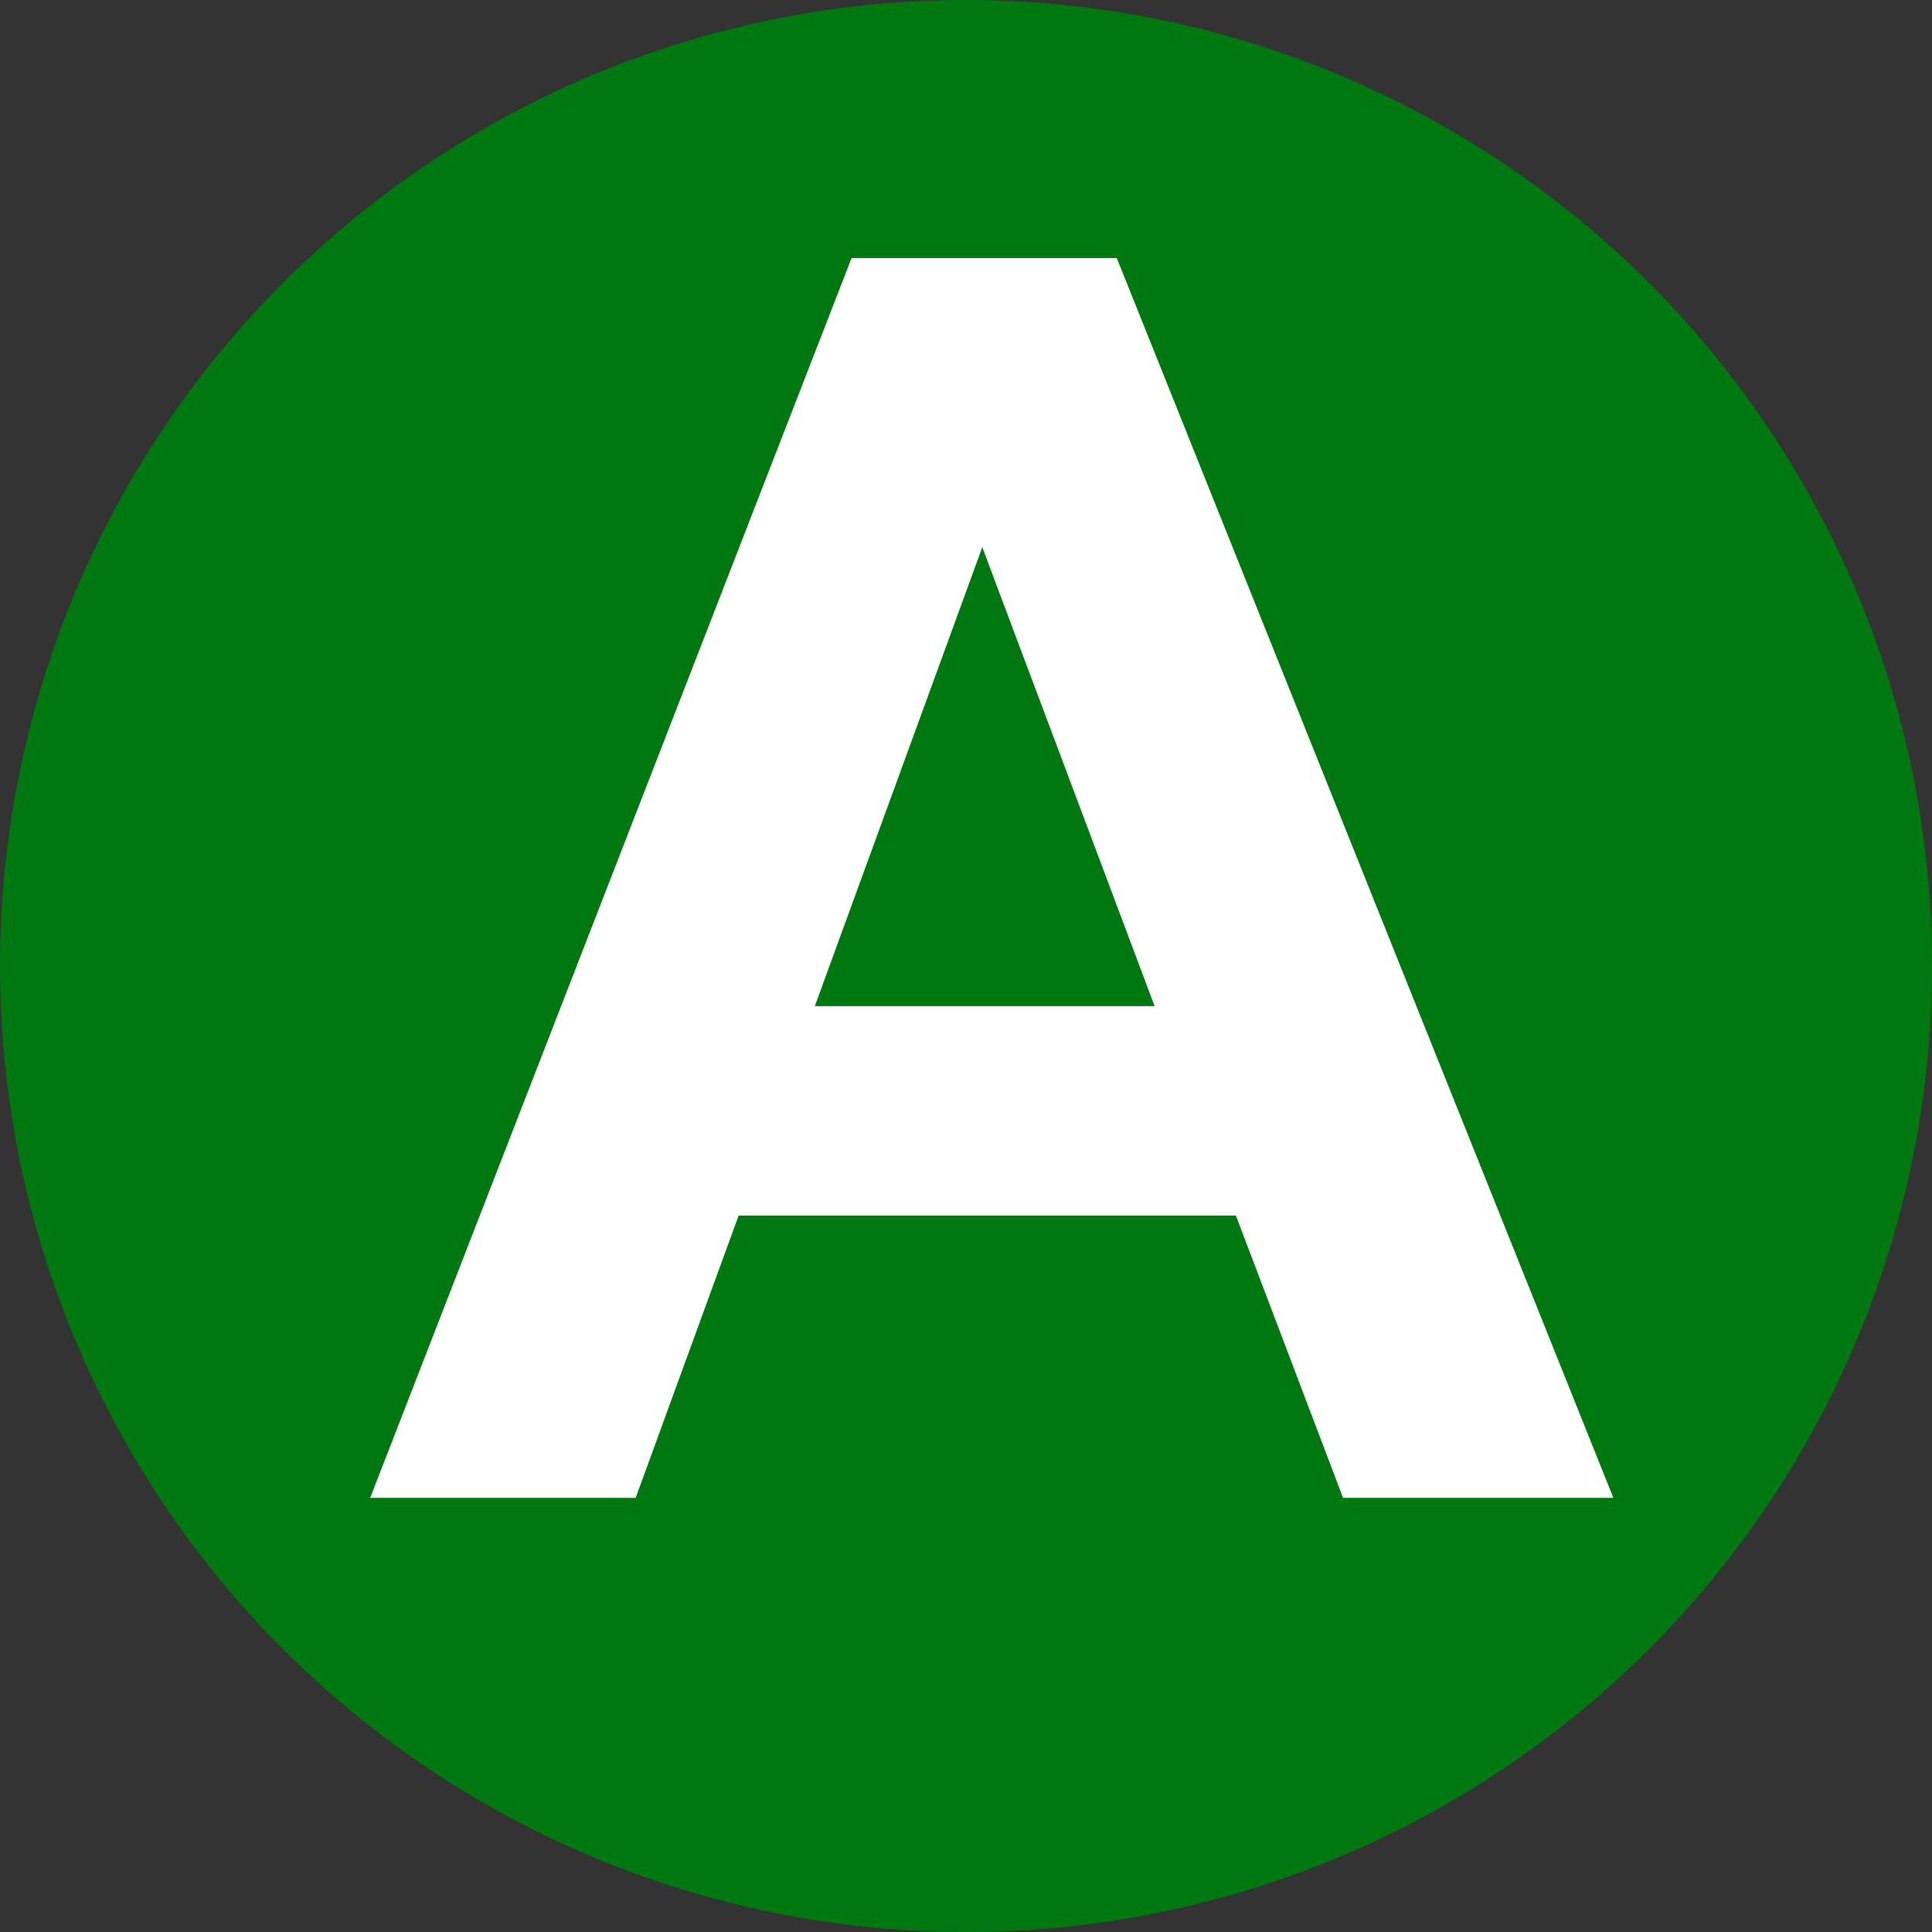
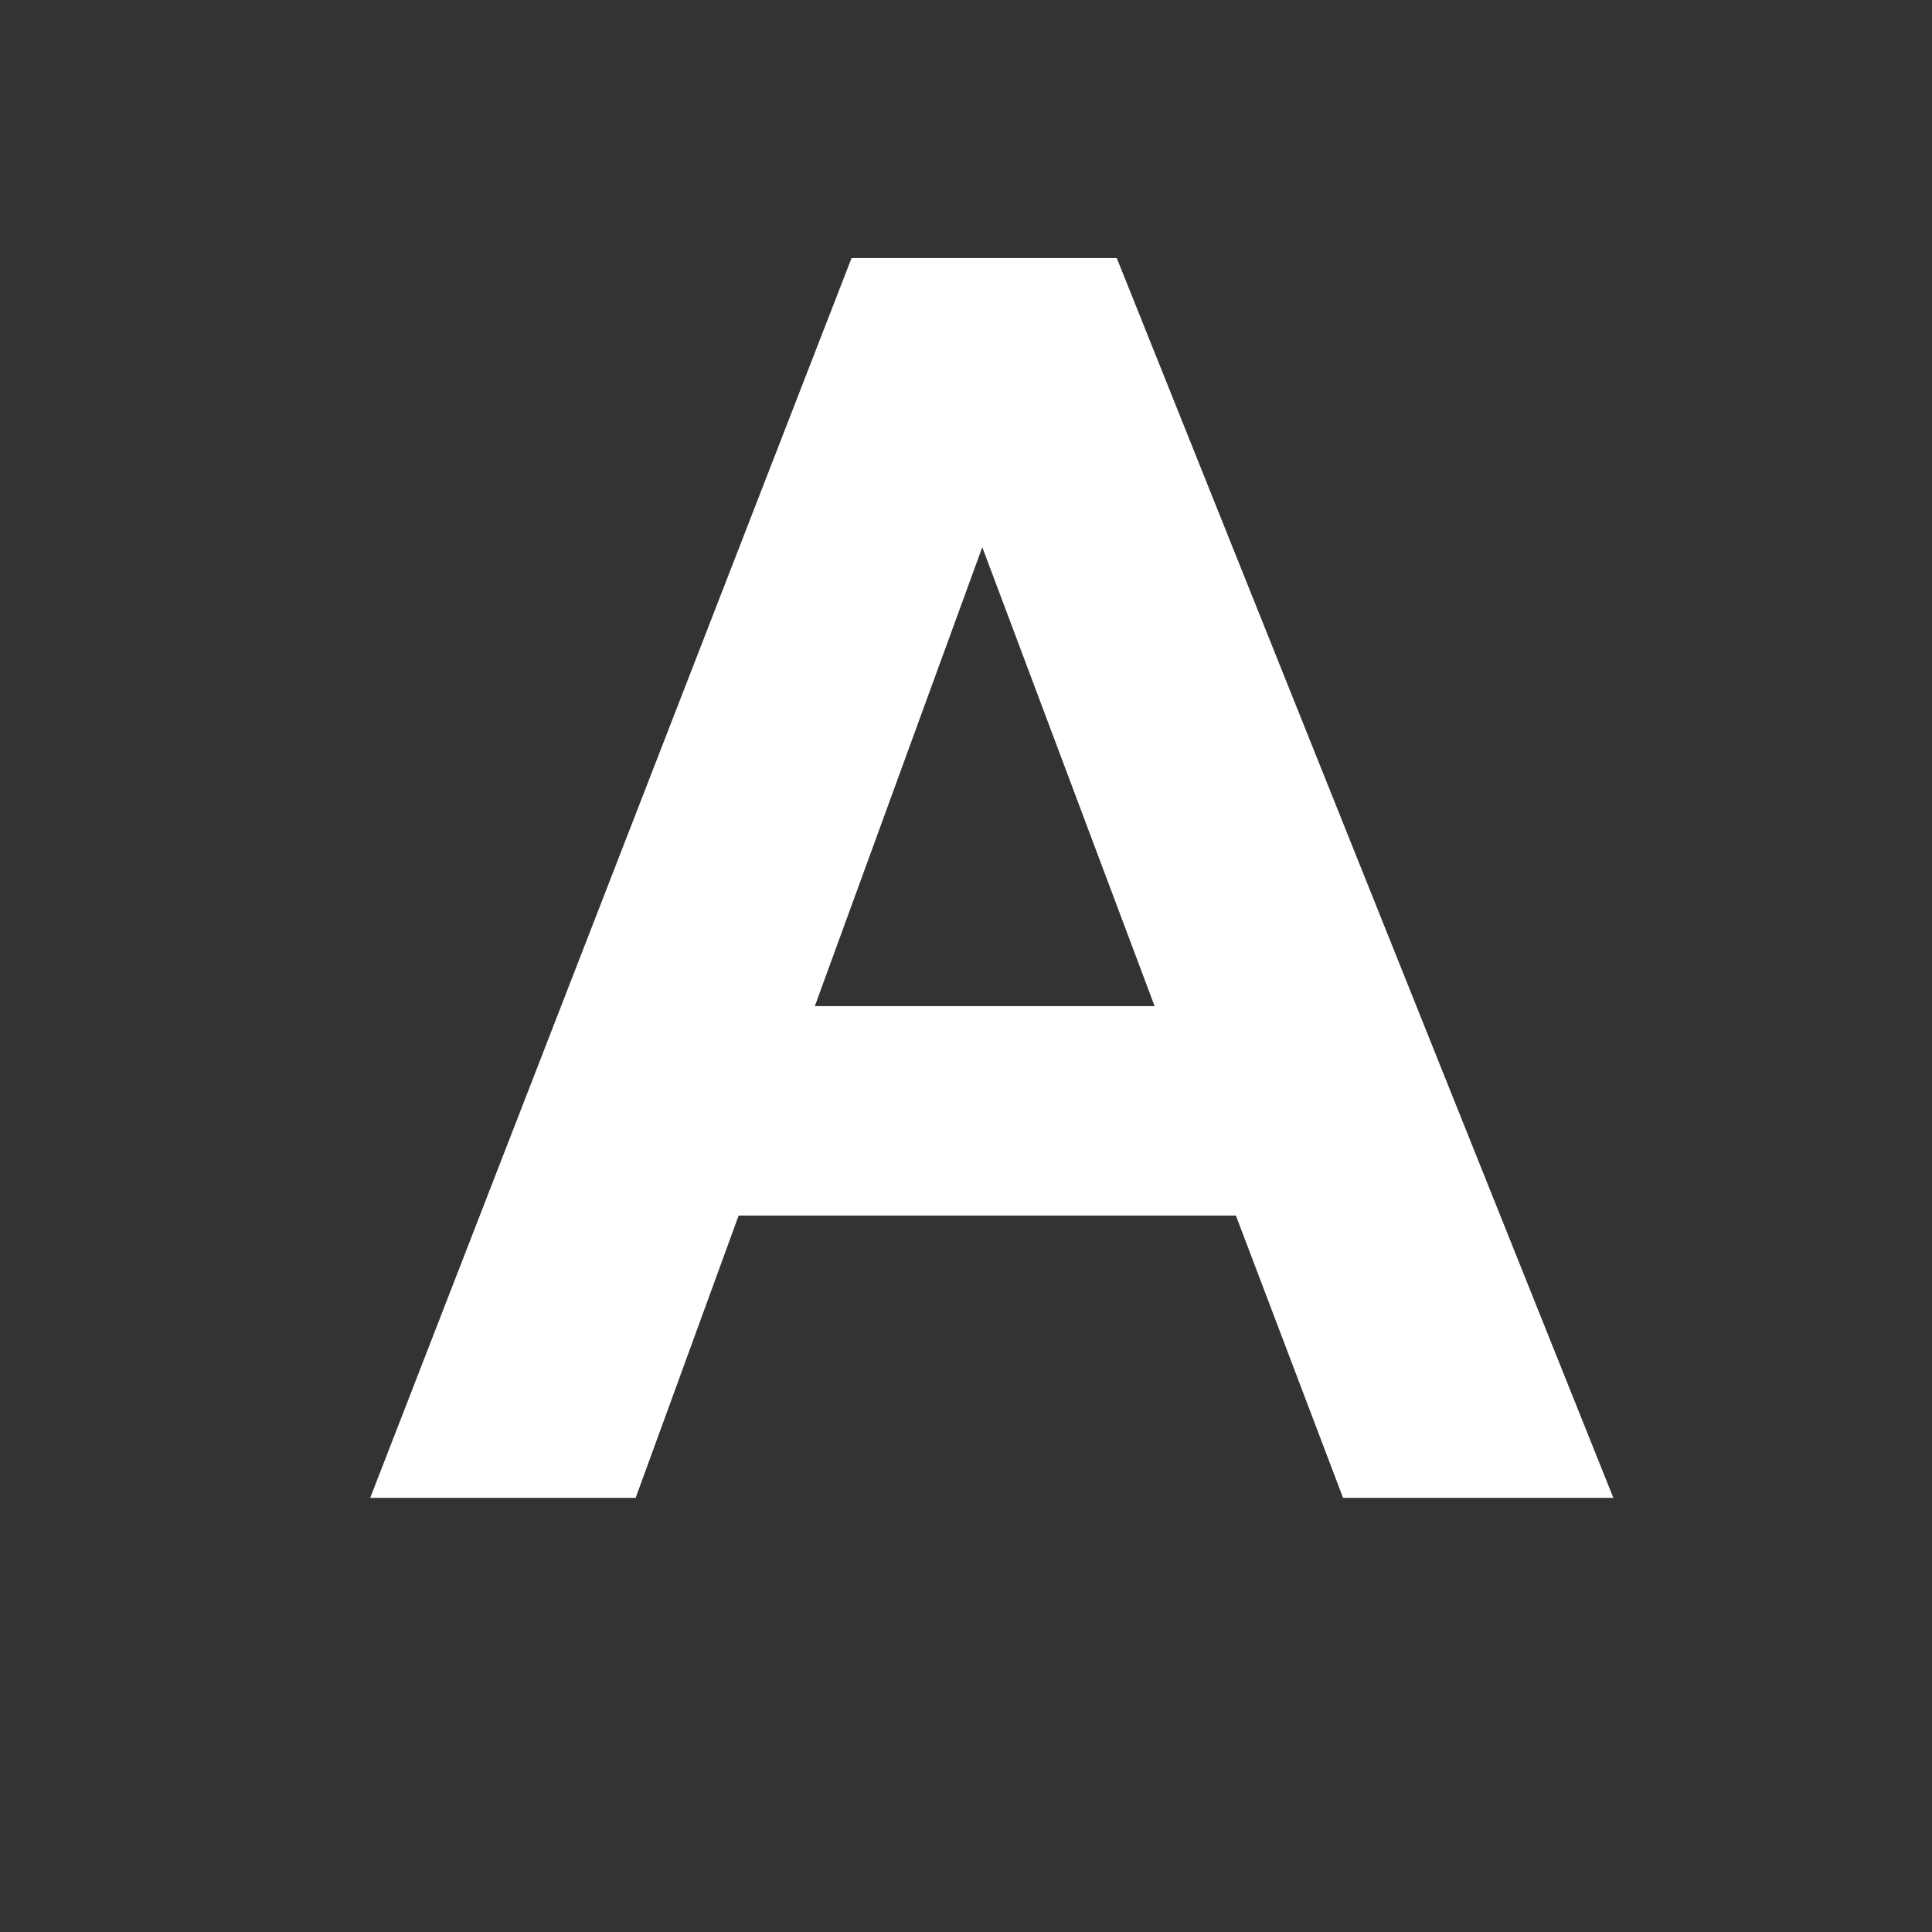
<svg xmlns="http://www.w3.org/2000/svg" xml:space="preserve" width="315px" height="315px" version="1.1" style="shape-rendering:geometricPrecision; text-rendering:geometricPrecision; image-rendering:optimizeQuality; fill-rule:evenodd; clip-rule:evenodd" viewBox="0 0 14352 14352">
  <rect x="0" y="0" width="14352" height="14352" fill="#333333" stroke="none" />
  <defs>
    <style type="text/css">
   
    .fil0 {fill:#007810}
    .fil1 {fill:white;fill-rule:nonzero}
   
  </style>
  </defs>
  <g id="Layer_x0020_1">
-     <circle class="fil0" cx="7176" cy="7176" r="7176" />
    <path class="fil1" d="M11985 11127l-2008 0 -796 -2097 -3694 0 -765 2097 -1972 0 3576 -9210 1970 0 3689 9210zm-3408 -3653l-1280 -3409 -1244 3409 2524 0z" />
  </g>
</svg>